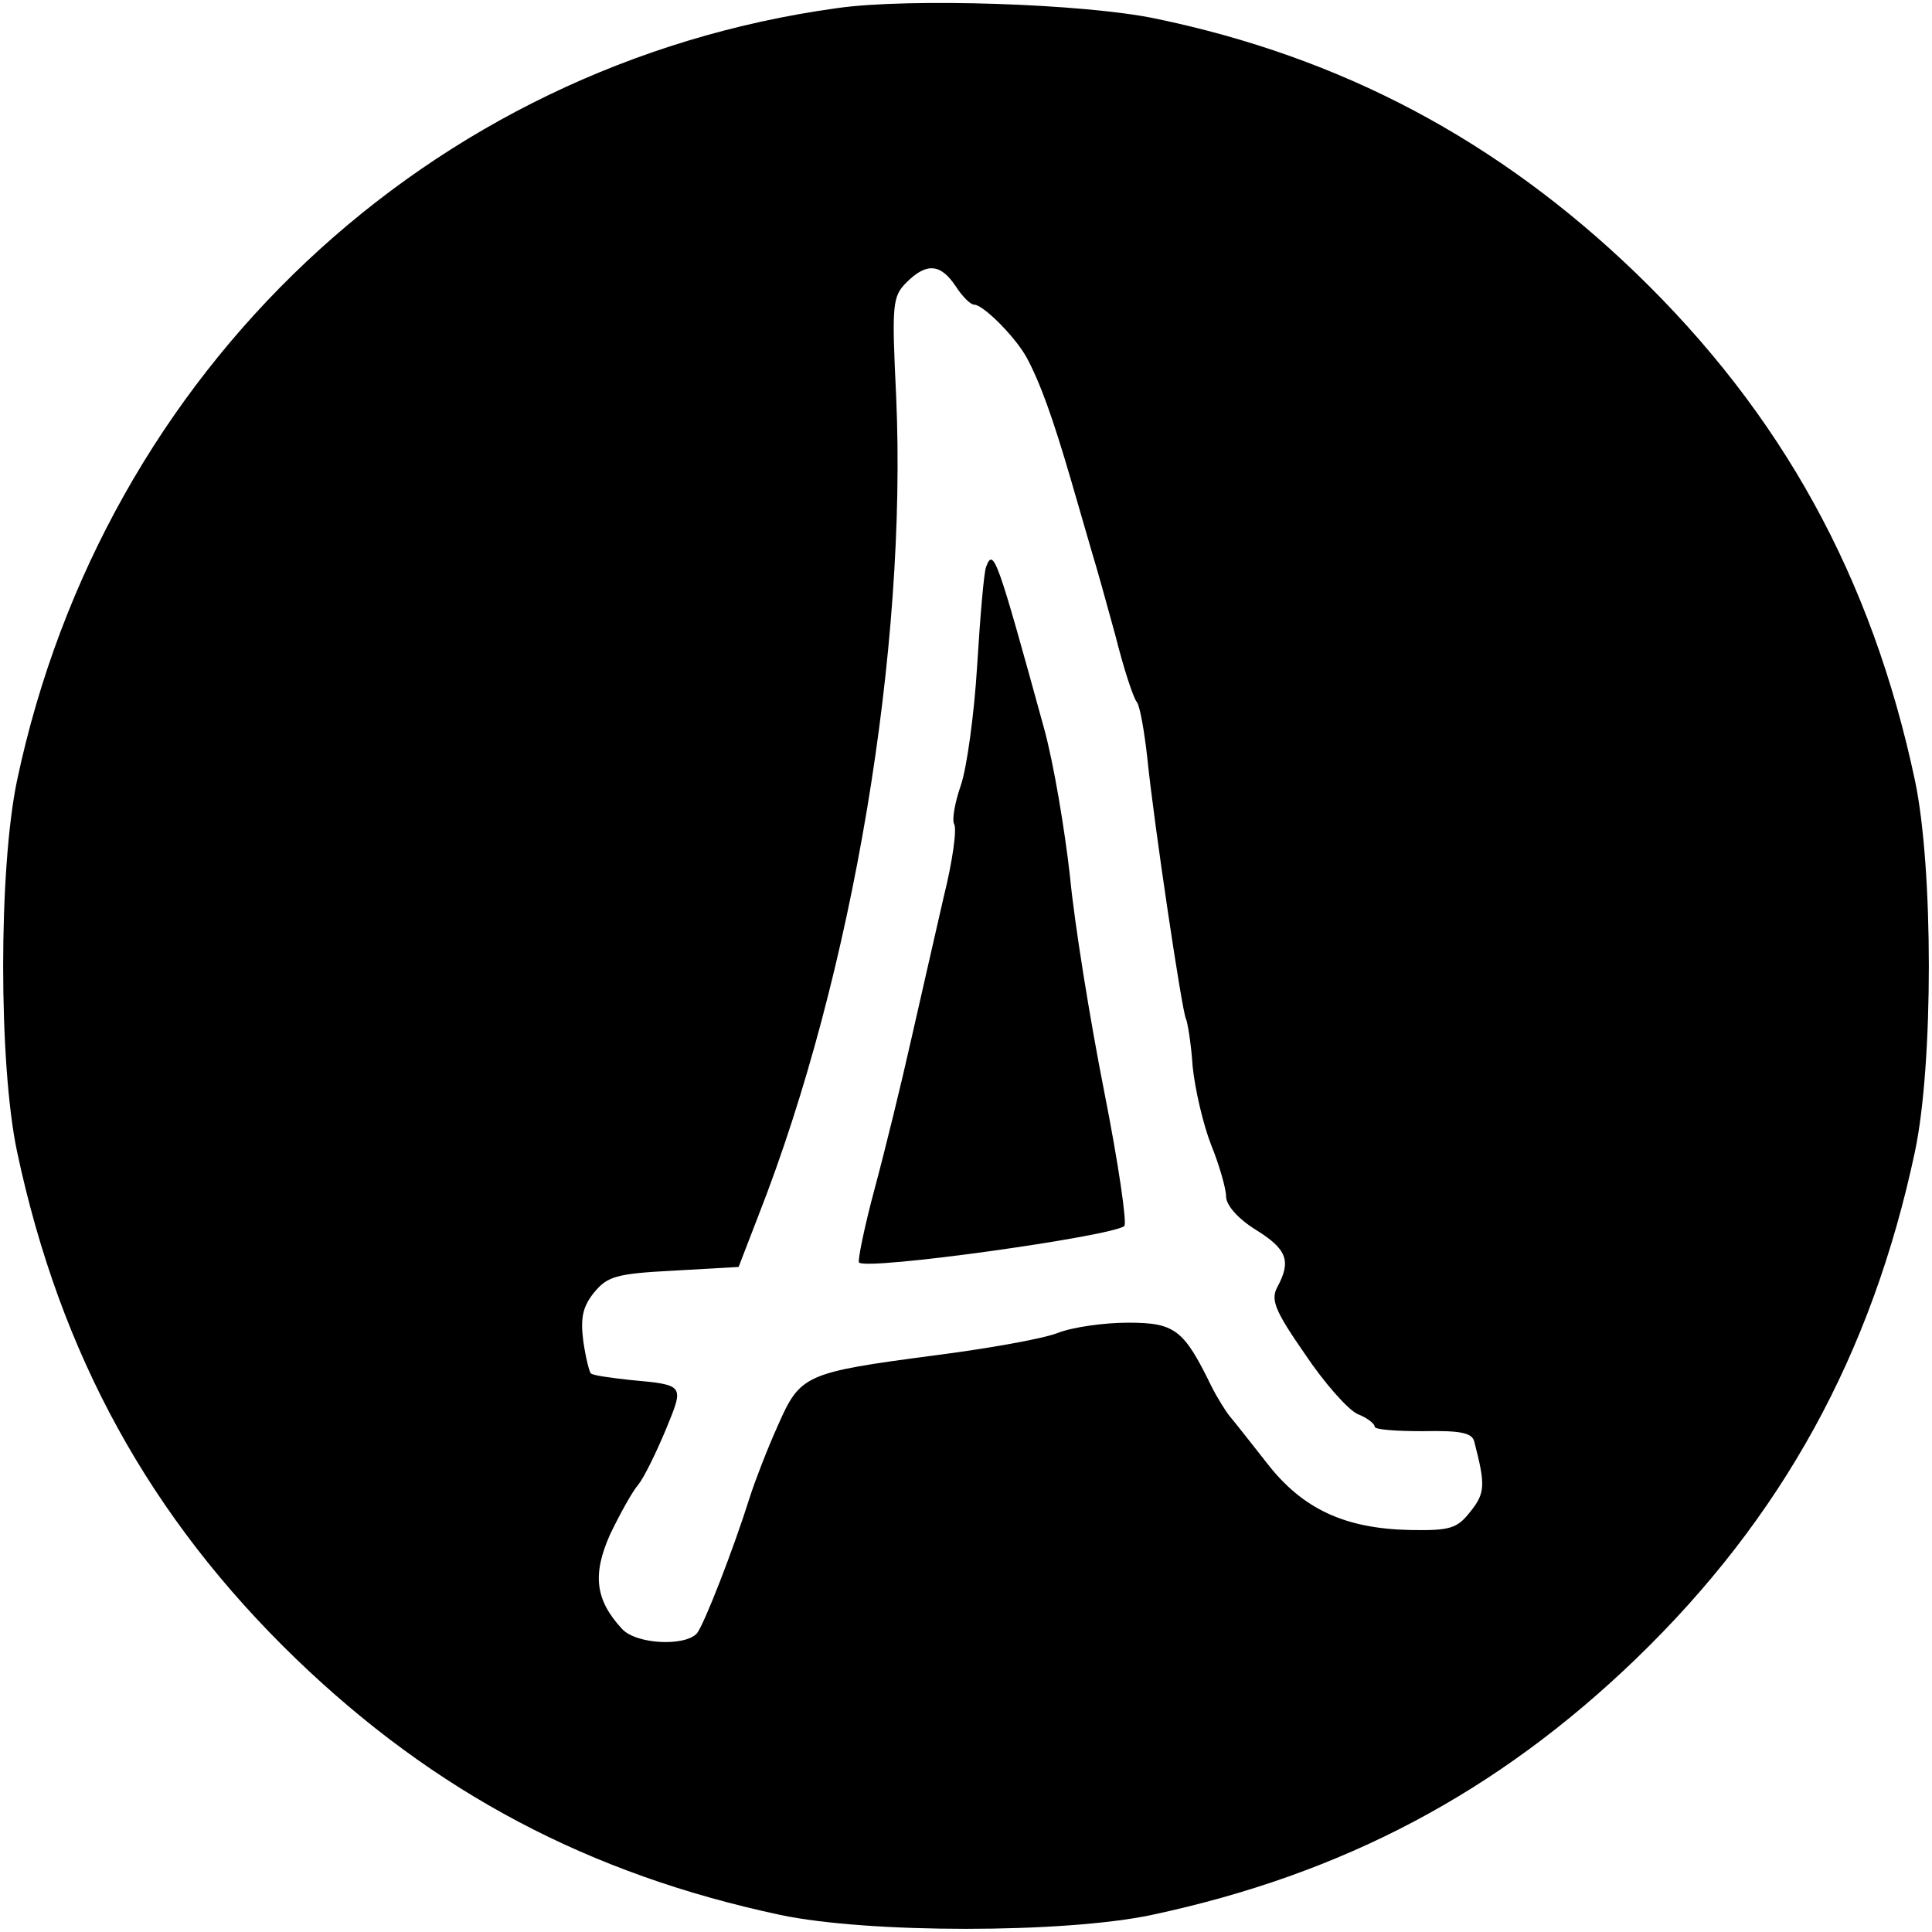
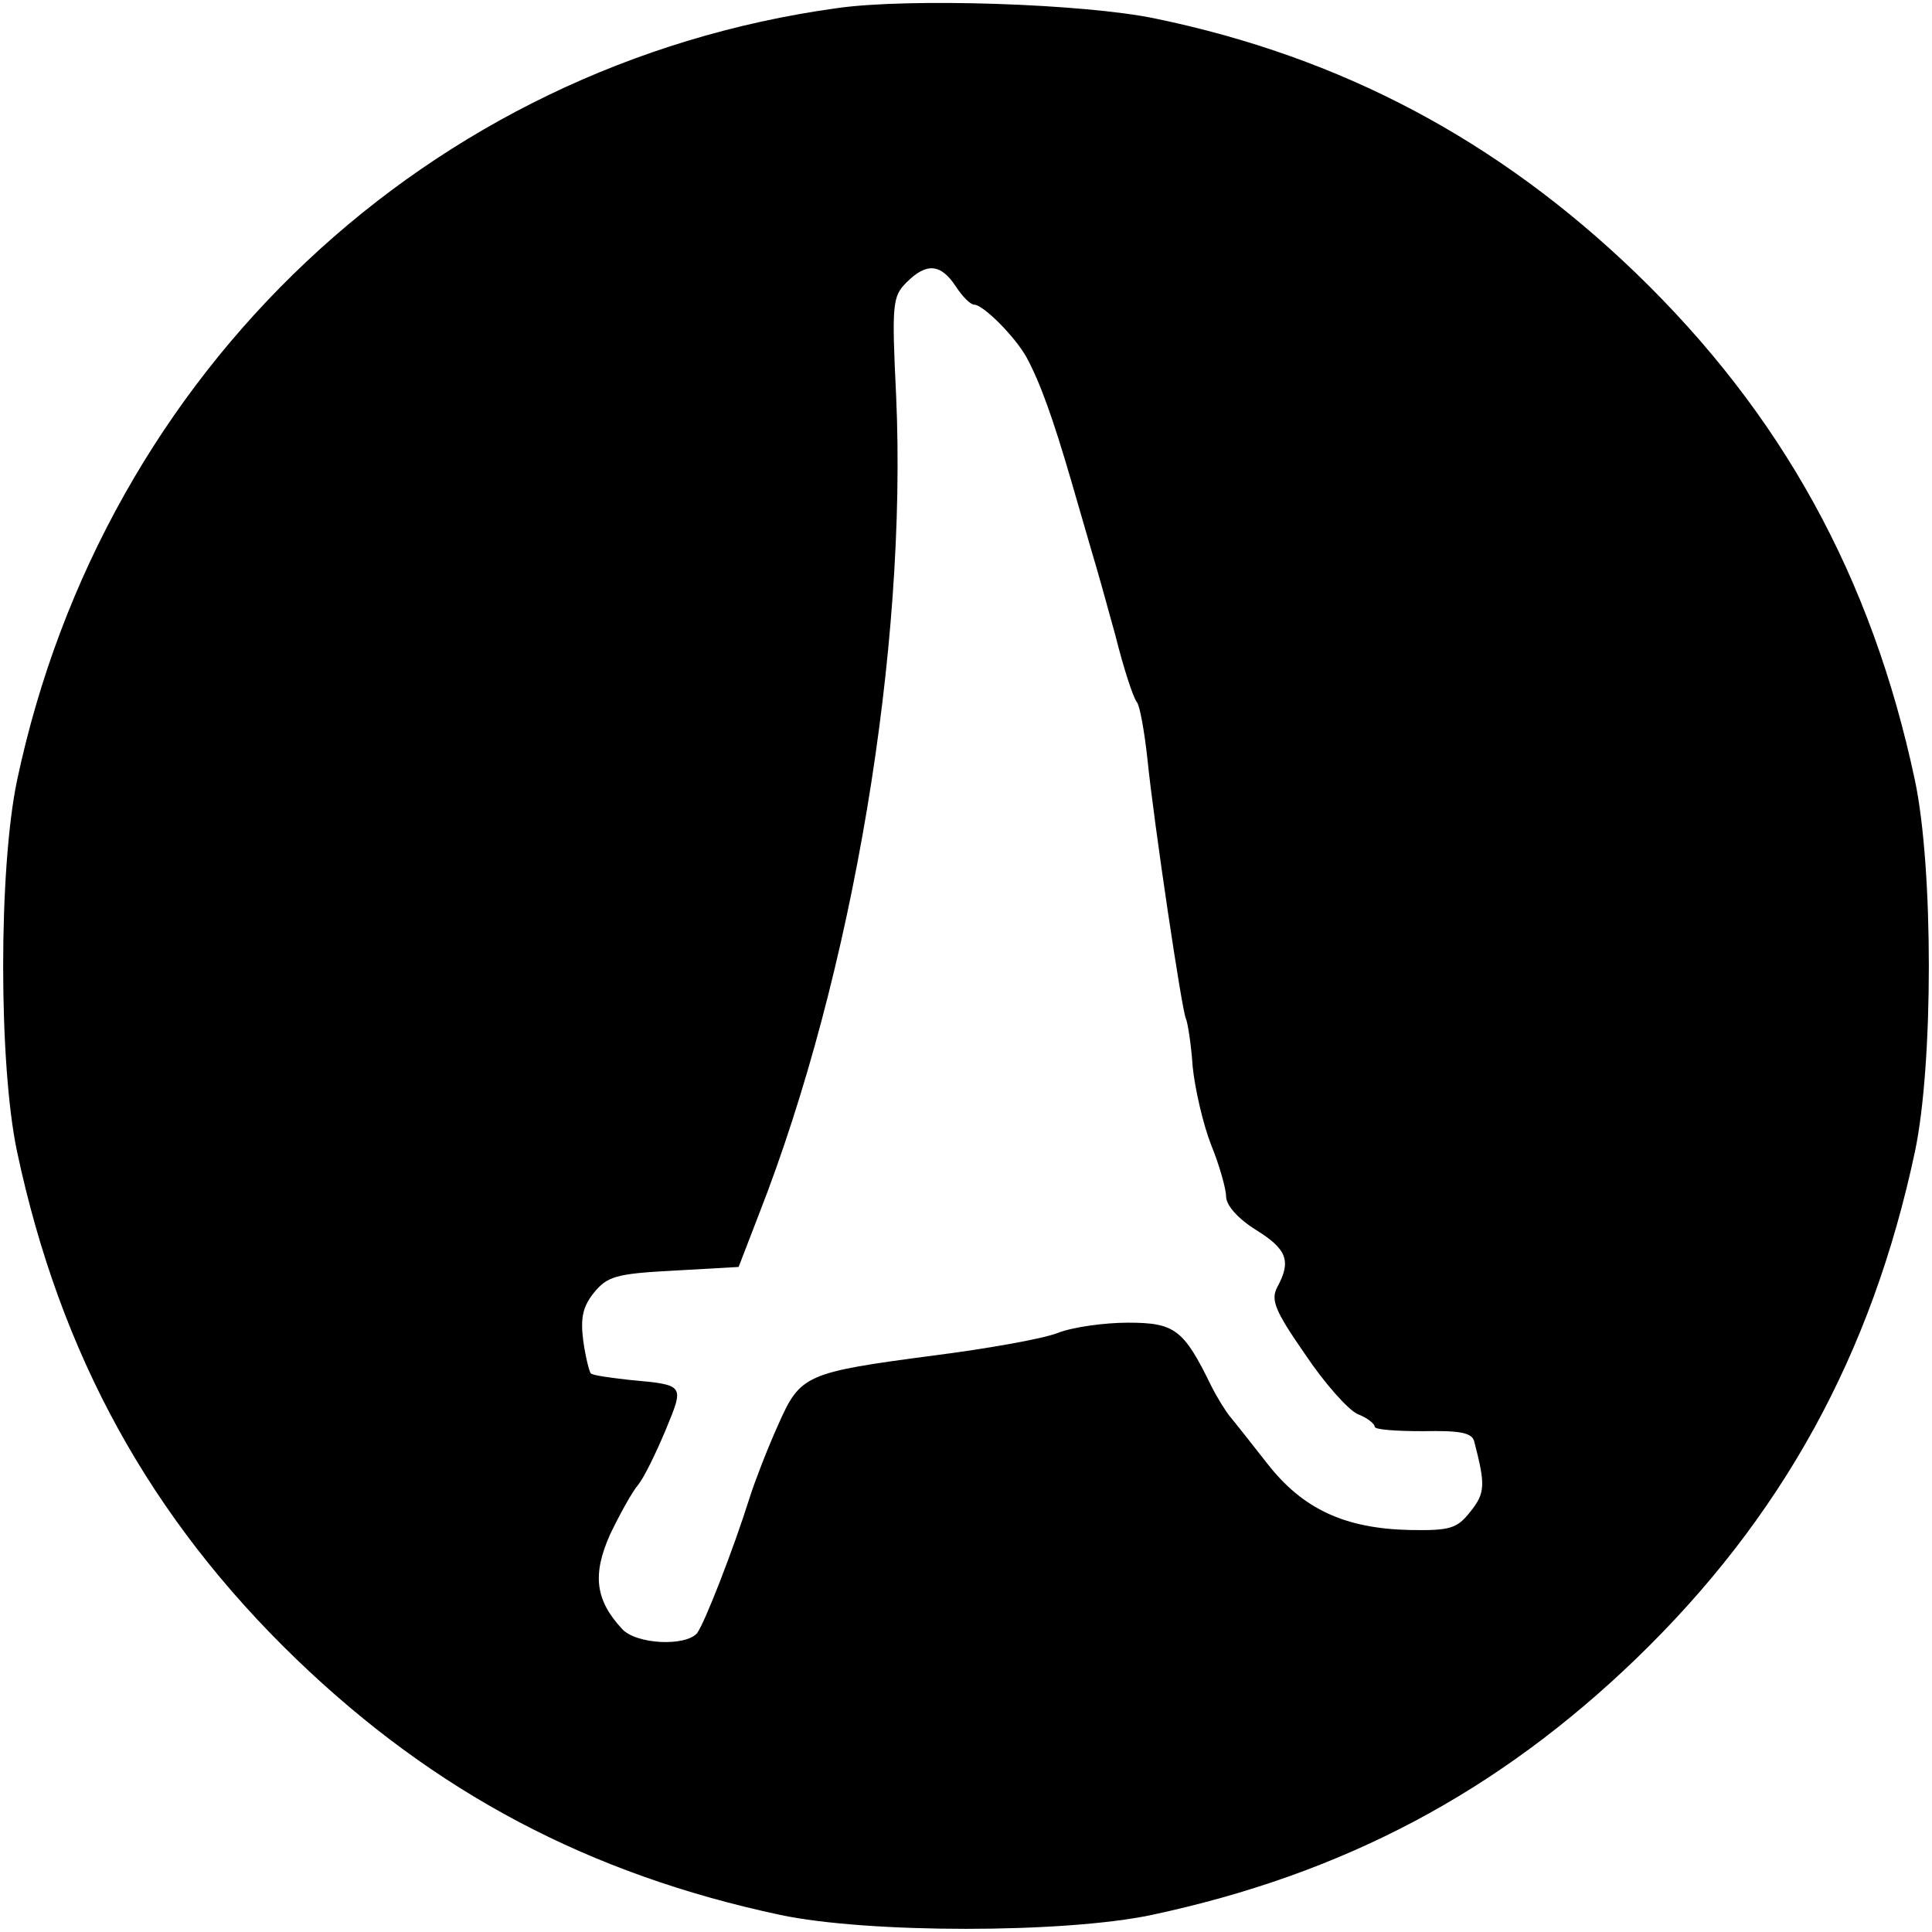
<svg xmlns="http://www.w3.org/2000/svg" version="1.0" width="260pt" height="260pt" viewBox="0 0 260 260" preserveAspectRatio="xMidYMid meet">
  <g transform="translate(0,260) scale(0.1,-0.1)" fill="#000000" stroke="none">
    <path d="M1126 2589 c-549 -76 -986 -487 -1103 -1039 -25 -119 -25 -382 0 -500 58 -273 179 -493 376 -683 186 -179 393 -289 651 -344 118 -25 382 -25 500 0 258 55 465 165 651 344 197 190 318 410 376 683 25 118 25 382 0 500 -58 273 -179 493 -376 683 -185 178 -395 290 -646 342 -95 20 -332 28 -429 14z m160 -374 c9 -14 20 -25 25 -25 12 0 54 -42 70 -70 19 -35 36 -83 60 -165 11 -38 24 -83 29 -100 5 -16 19 -66 31 -110 11 -44 24 -84 29 -90 4 -5 10 -39 14 -75 9 -89 47 -343 52 -351 2 -4 7 -33 9 -64 3 -30 14 -78 25 -106 11 -27 20 -59 20 -69 0 -12 16 -30 40 -45 42 -26 48 -42 29 -77 -9 -17 -4 -31 37 -90 26 -39 58 -75 71 -81 13 -5 23 -13 23 -17 0 -4 29 -6 65 -6 50 1 66 -2 69 -14 15 -58 15 -69 -5 -94 -18 -23 -27 -26 -82 -25 -87 2 -144 28 -192 90 -22 28 -44 56 -50 63 -5 6 -17 25 -25 41 -37 76 -49 85 -112 85 -32 0 -75 -6 -95 -14 -21 -8 -95 -21 -165 -30 -175 -23 -181 -26 -211 -94 -14 -31 -31 -75 -38 -97 -22 -70 -61 -170 -71 -183 -16 -18 -82 -15 -101 6 -36 39 -40 73 -16 127 13 27 30 58 38 67 8 10 24 43 37 74 25 61 26 60 -49 67 -26 3 -50 6 -52 9 -2 2 -7 22 -10 43 -4 31 -1 46 14 65 18 22 29 26 107 30 l88 5 27 70 c127 324 200 764 185 1102 -6 124 -5 134 14 153 27 27 46 25 66 -5z" />
-     <path d="M1327 1837 c-3 -8 -8 -68 -12 -133 -4 -66 -14 -138 -22 -161 -8 -23 -12 -46 -9 -52 4 -6 -2 -50 -14 -98 -11 -49 -31 -135 -44 -193 -13 -58 -35 -148 -49 -200 -14 -52 -23 -97 -21 -99 10 -11 339 35 357 49 4 3 -8 85 -27 181 -19 96 -40 226 -46 289 -7 63 -22 153 -35 200 -63 229 -68 244 -78 217z" />
  </g>
</svg>